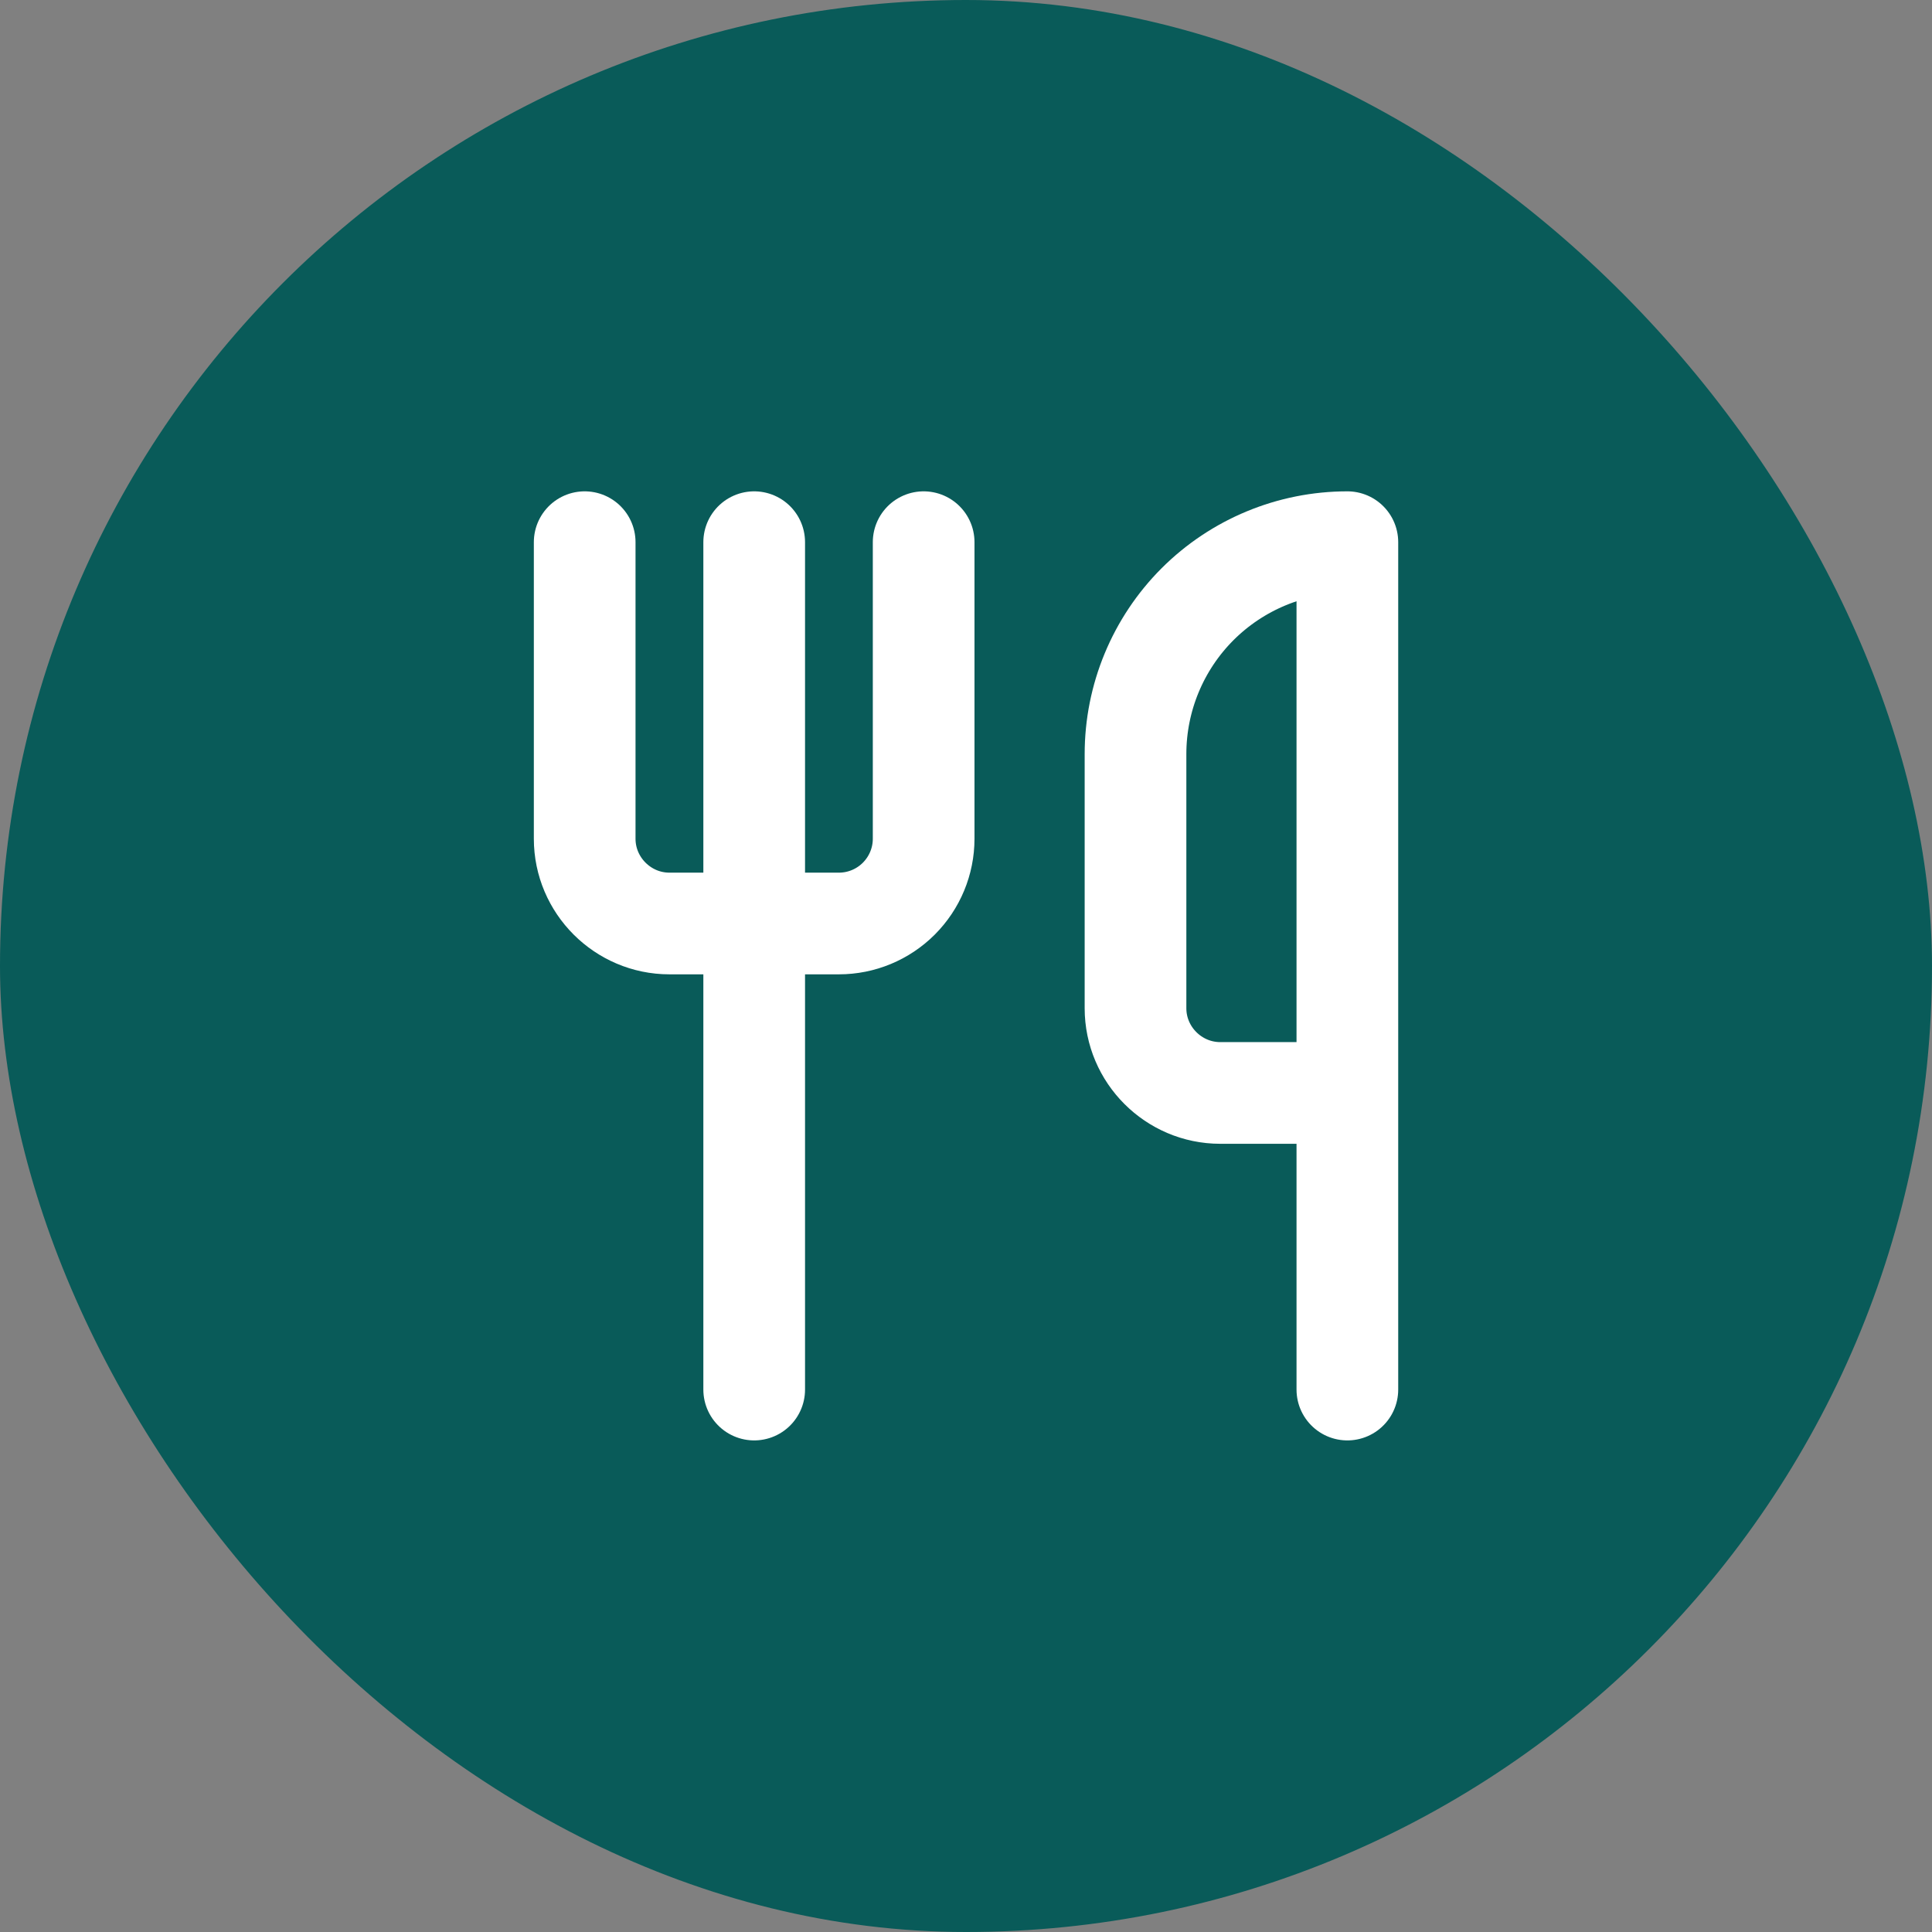
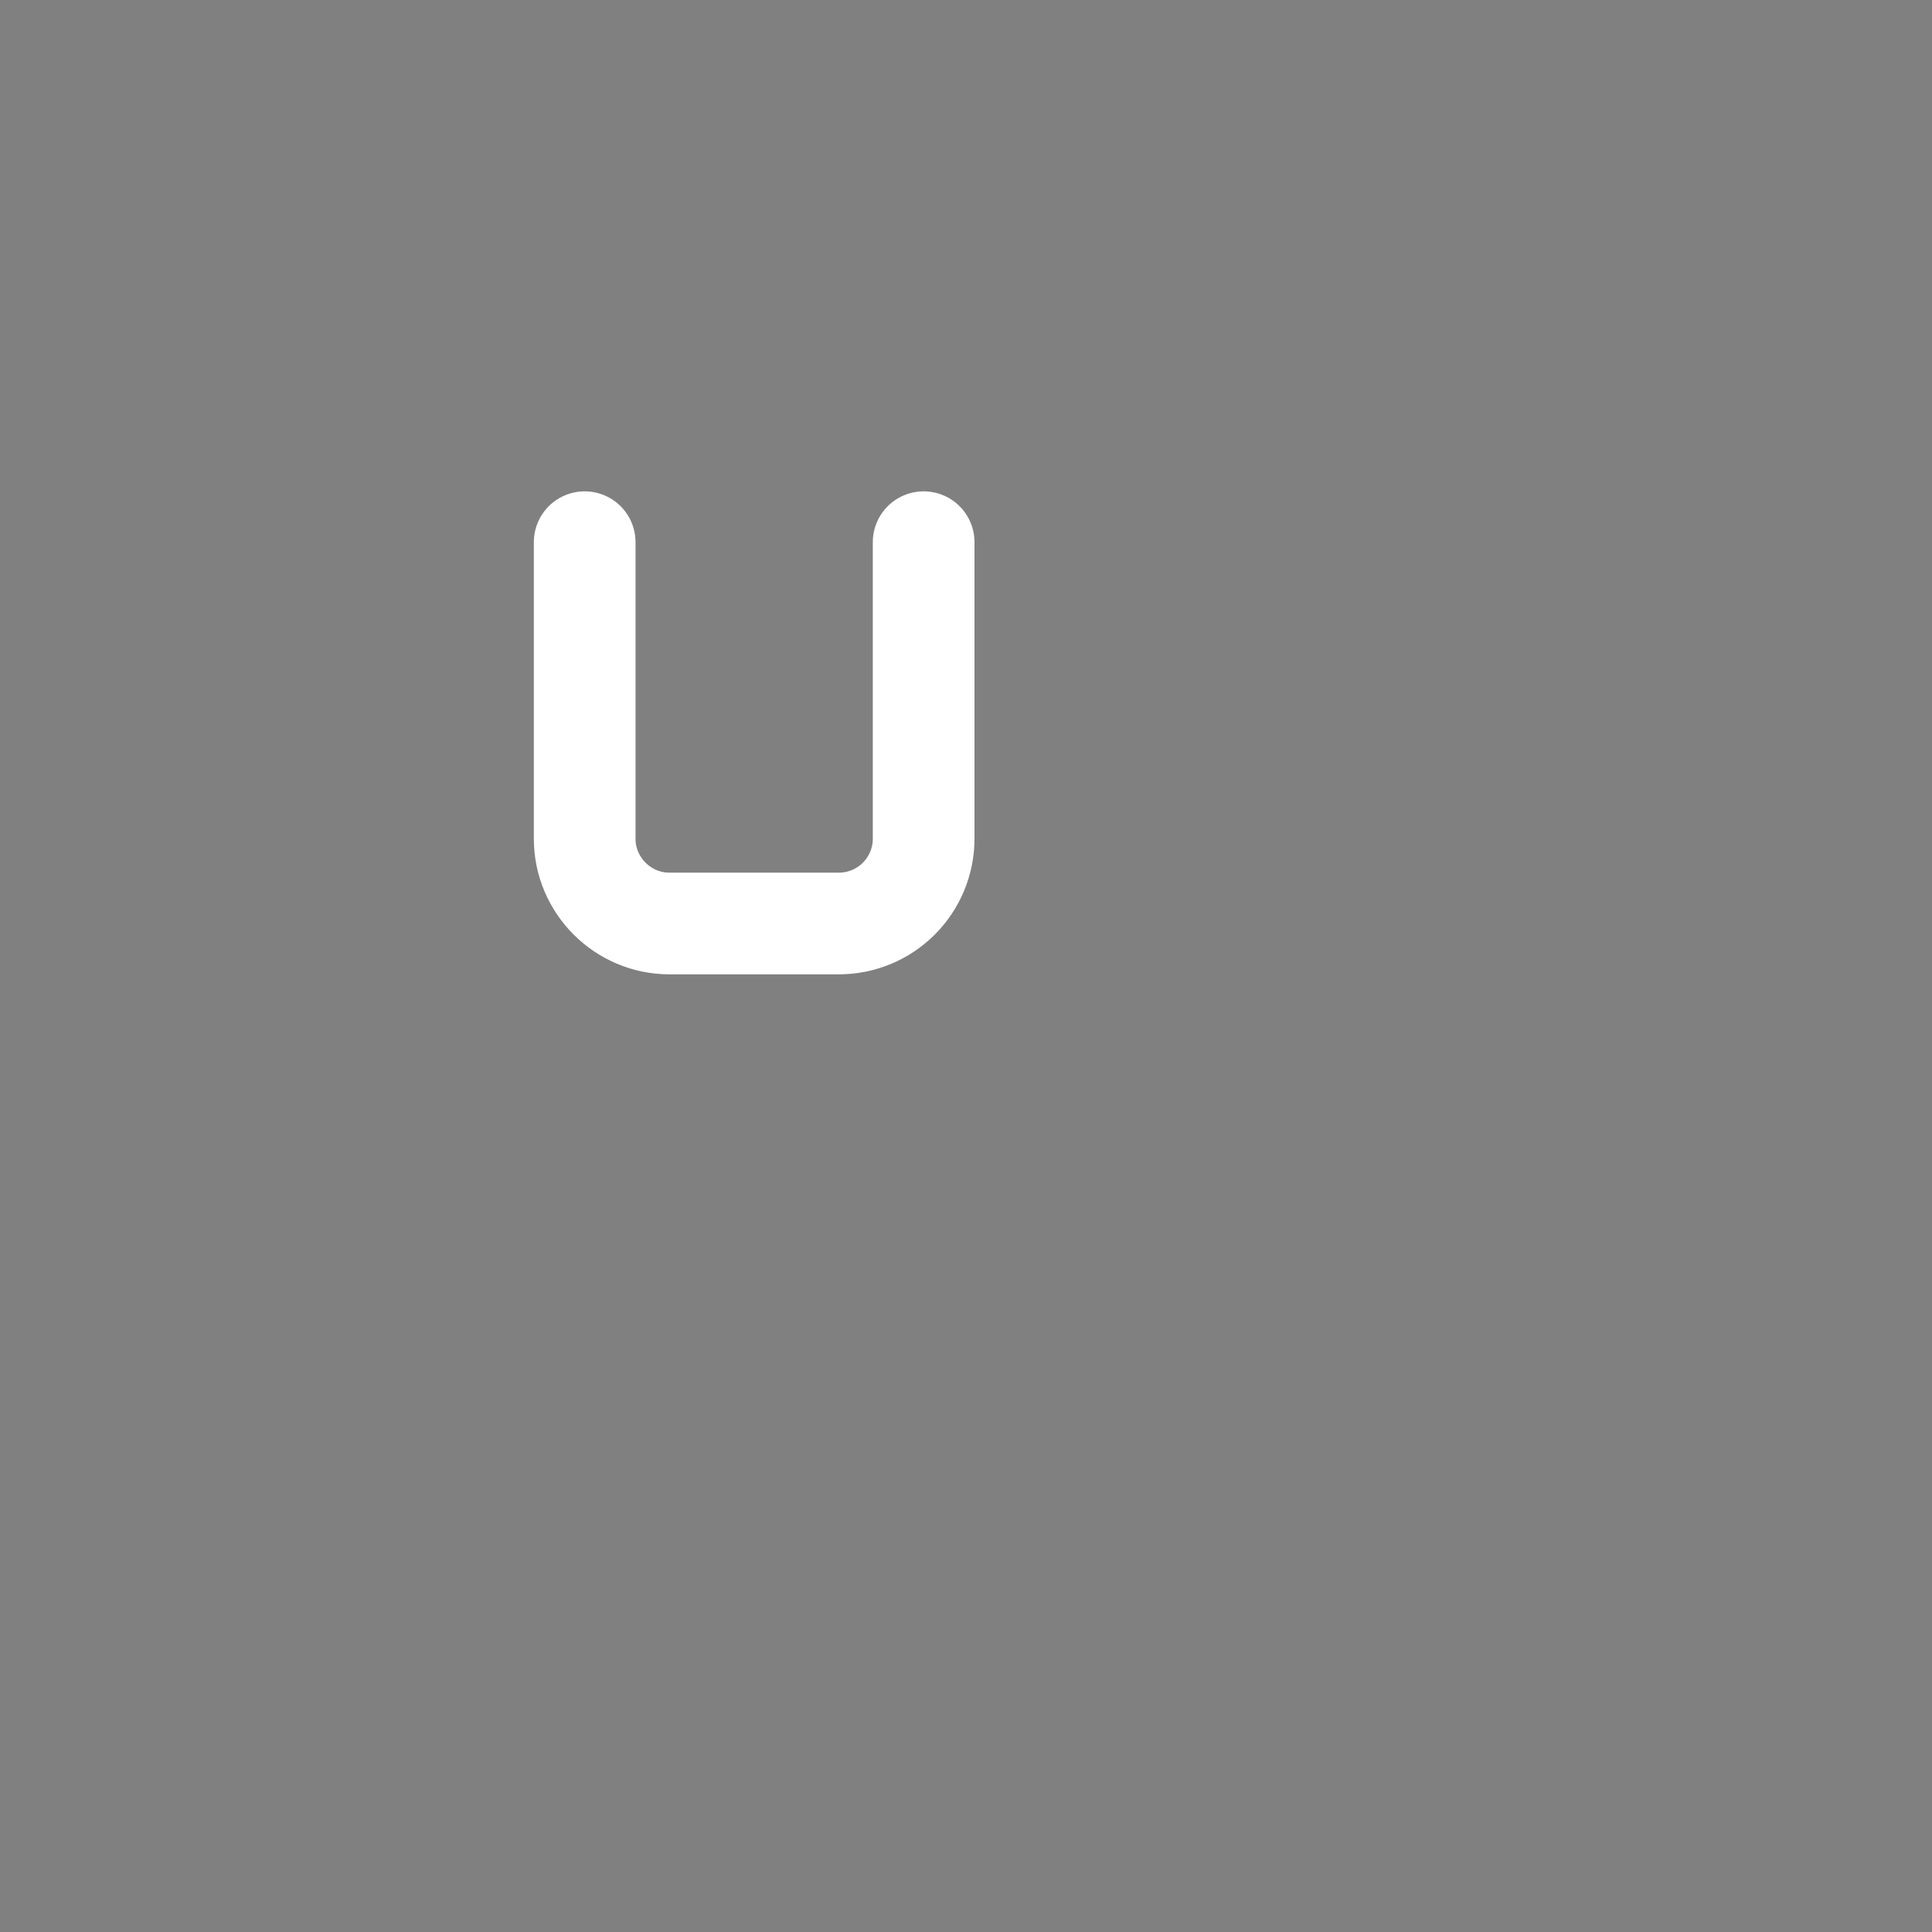
<svg xmlns="http://www.w3.org/2000/svg" width="38" height="38" viewBox="0 0 38 38" fill="none">
  <rect x="0" y="0" width="38" height="38" fill="#808080" stroke="none" />
-   <rect width="38" height="38" rx="19" fill="#095B59" />
  <path d="M11.5 10.664V16.497C11.5 17.414 12.25 18.164 13.167 18.164H16.5C16.942 18.164 17.366 17.988 17.678 17.676C17.991 17.363 18.167 16.939 18.167 16.497V10.664" stroke="white" stroke-width="2" stroke-linecap="round" stroke-linejoin="round" />
-   <path d="M14.834 10.664V27.331" stroke="white" stroke-width="2" stroke-linecap="round" stroke-linejoin="round" />
-   <path d="M26.501 21.497V10.664C25.396 10.664 24.336 11.103 23.554 11.884C22.773 12.666 22.334 13.726 22.334 14.831V19.831C22.334 20.747 23.084 21.497 24.001 21.497H26.501ZM26.501 21.497V27.331" stroke="white" stroke-width="2" stroke-linecap="round" stroke-linejoin="round" />
</svg>